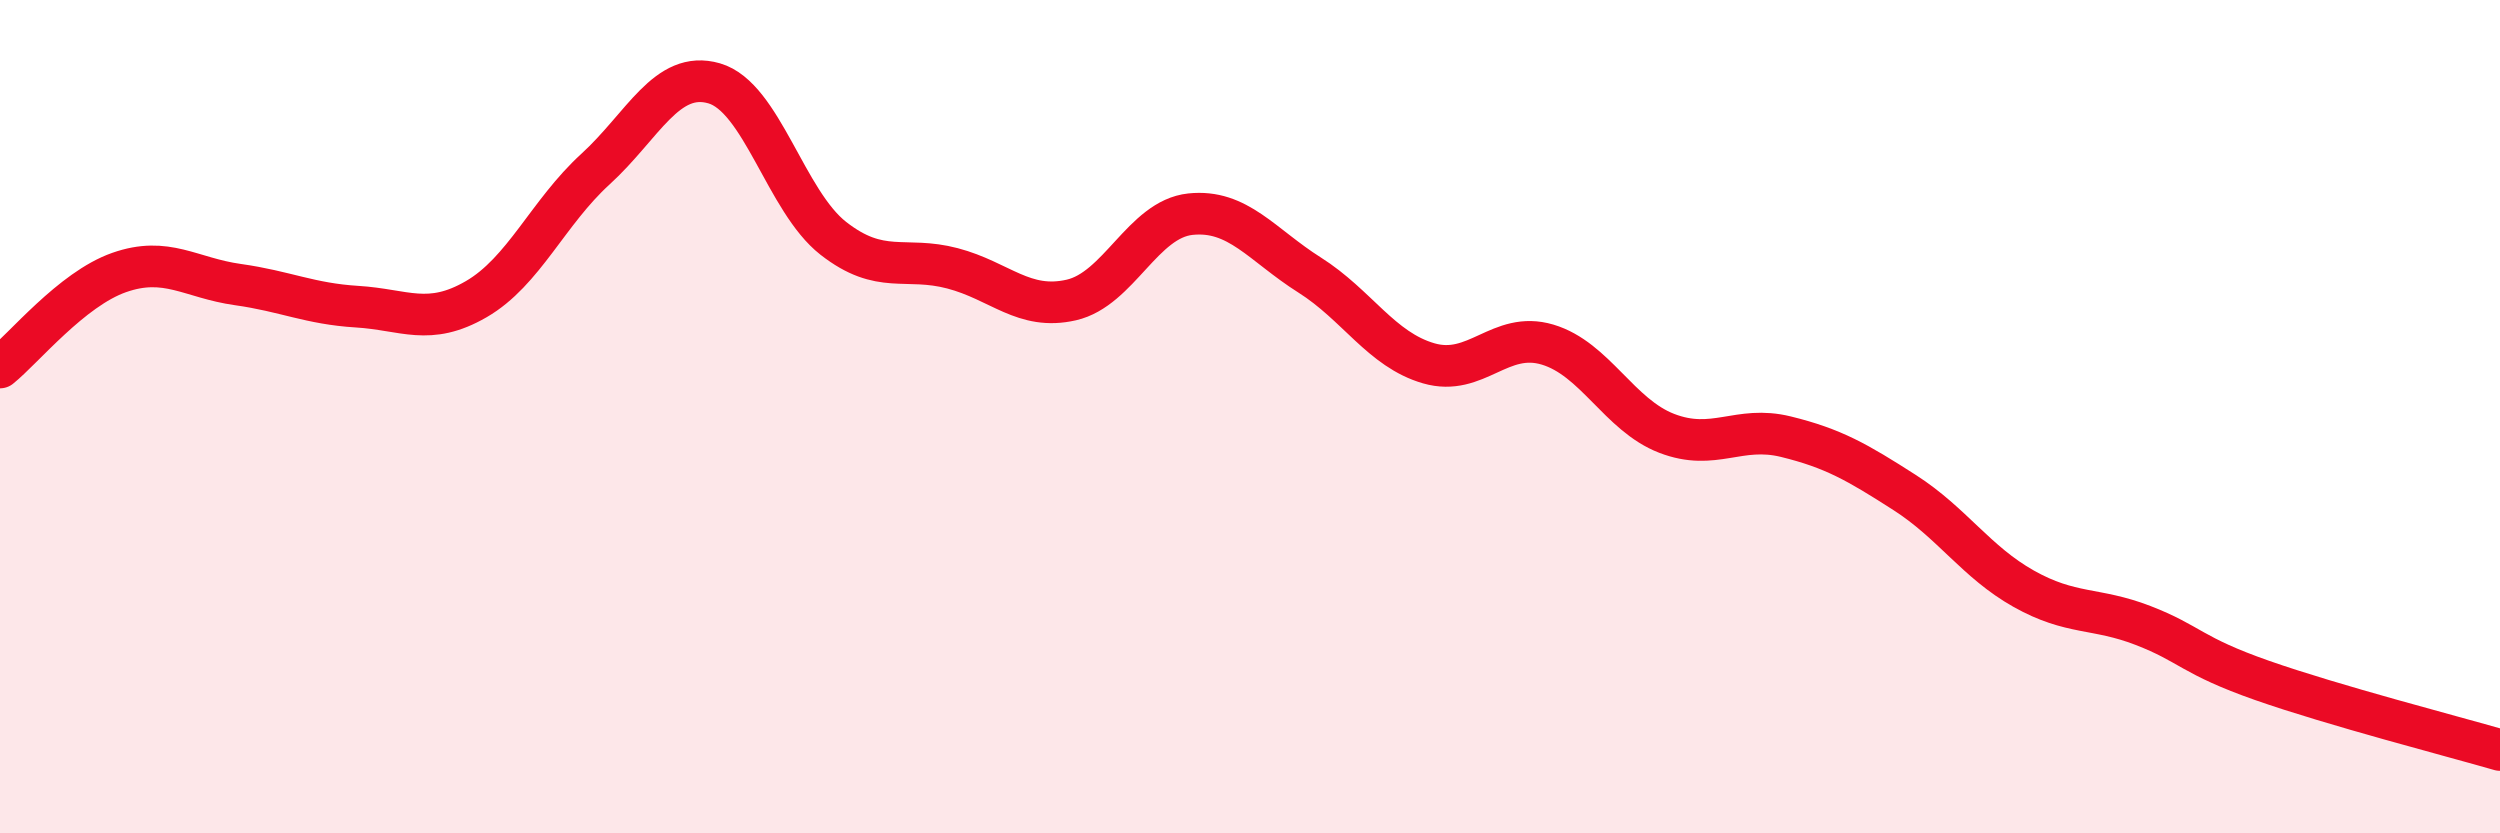
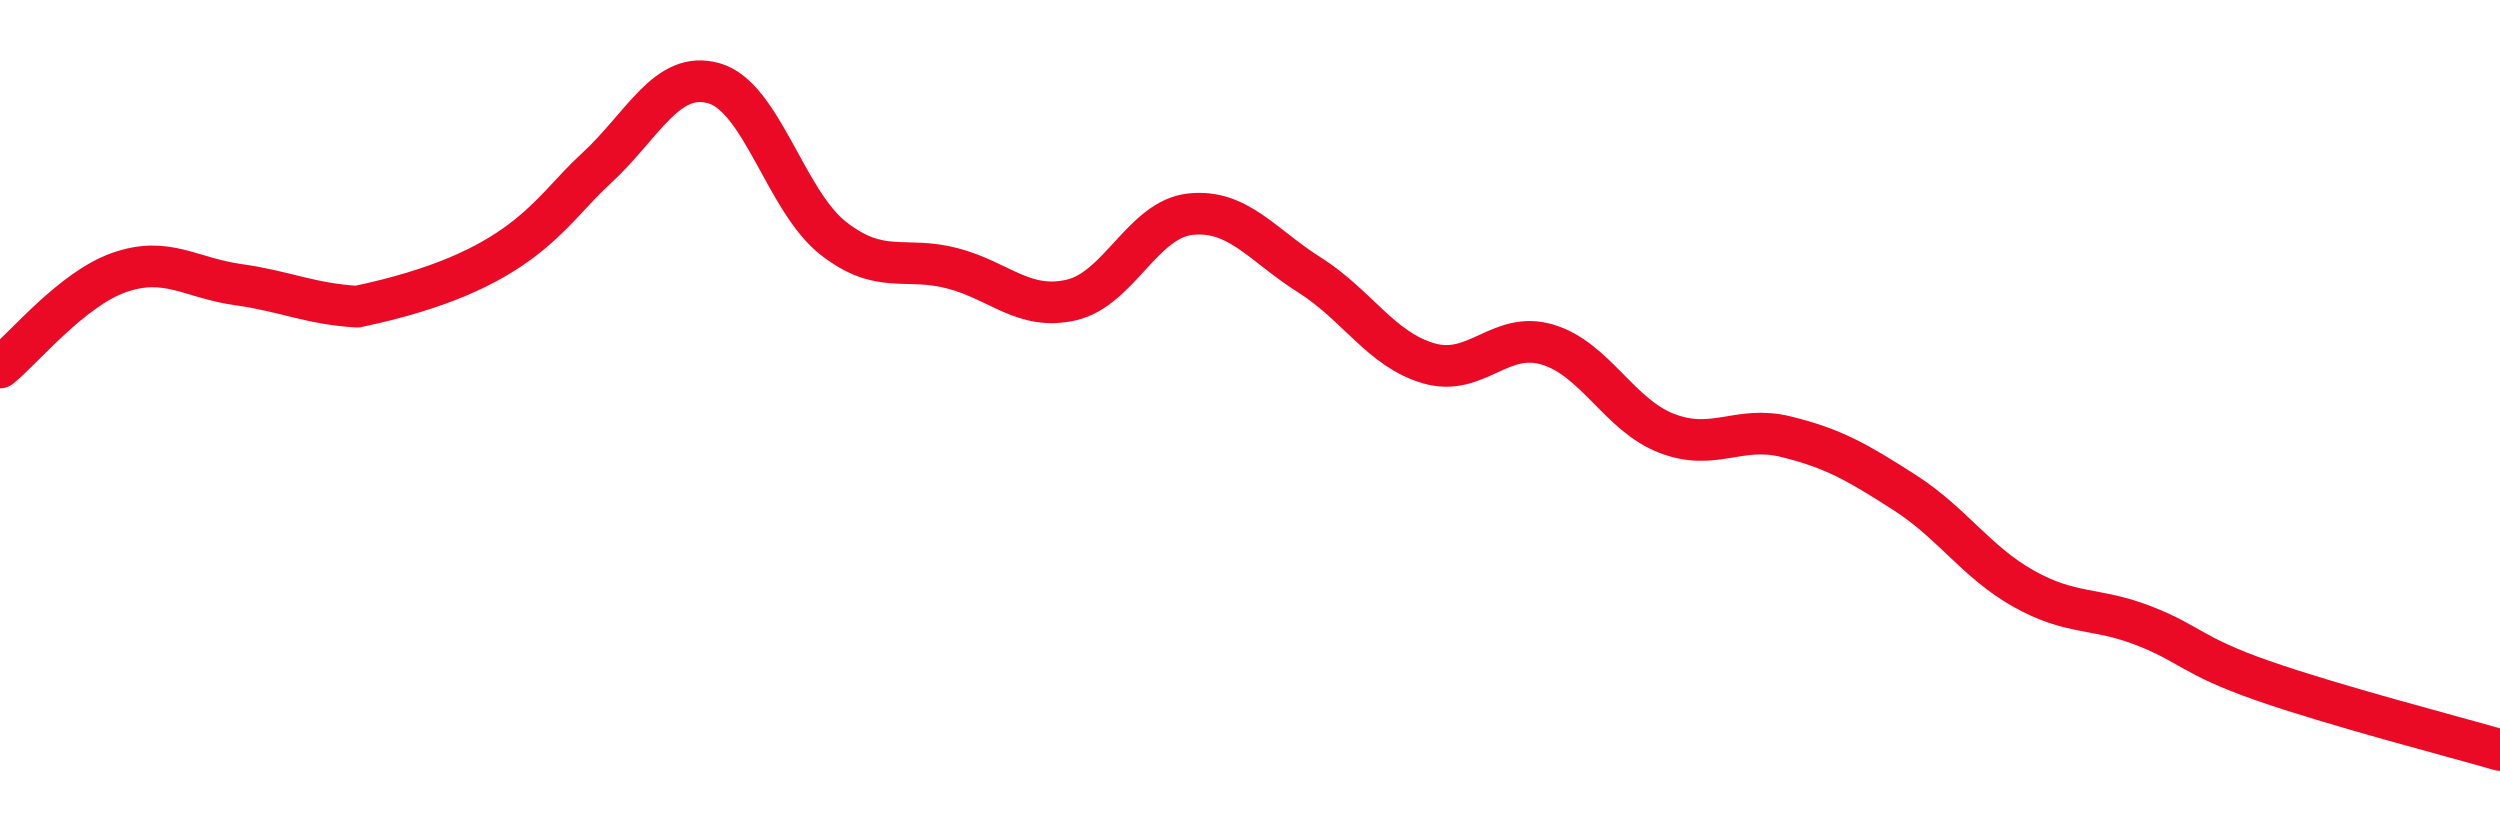
<svg xmlns="http://www.w3.org/2000/svg" width="60" height="20" viewBox="0 0 60 20">
-   <path d="M 0,8.82 C 0.57,8.36 1.72,6.94 2.86,6.54 C 4,6.14 4.57,6.67 5.71,6.83 C 6.85,6.99 7.43,7.29 8.57,7.36 C 9.71,7.43 10.29,7.84 11.43,7.18 C 12.57,6.52 13.15,5.1 14.29,4.06 C 15.43,3.02 16,1.67 17.14,2 C 18.28,2.33 18.86,4.83 20,5.72 C 21.14,6.61 21.72,6.14 22.86,6.44 C 24,6.74 24.57,7.46 25.71,7.2 C 26.85,6.94 27.43,5.26 28.57,5.14 C 29.71,5.02 30.29,5.88 31.43,6.6 C 32.57,7.32 33.15,8.39 34.29,8.72 C 35.43,9.05 36,7.93 37.14,8.27 C 38.28,8.61 38.86,9.96 40,10.4 C 41.14,10.84 41.72,10.2 42.86,10.48 C 44,10.76 44.57,11.09 45.71,11.82 C 46.85,12.55 47.43,13.49 48.57,14.13 C 49.71,14.77 50.29,14.57 51.43,15.01 C 52.57,15.45 52.58,15.73 54.29,16.33 C 56,16.93 58.86,17.67 60,18L60 20L0 20Z" fill="#EB0A25" opacity="0.1" stroke-linecap="round" stroke-linejoin="round" />
-   <path d="M 0,8.82 C 0.57,8.36 1.72,6.94 2.86,6.54 C 4,6.14 4.57,6.67 5.71,6.83 C 6.85,6.99 7.43,7.29 8.57,7.36 C 9.71,7.43 10.29,7.84 11.43,7.18 C 12.57,6.52 13.15,5.1 14.29,4.06 C 15.43,3.02 16,1.67 17.14,2 C 18.28,2.33 18.86,4.83 20,5.72 C 21.14,6.61 21.72,6.14 22.86,6.44 C 24,6.74 24.57,7.46 25.71,7.2 C 26.85,6.94 27.43,5.26 28.57,5.14 C 29.71,5.02 30.29,5.88 31.43,6.6 C 32.57,7.32 33.15,8.39 34.29,8.72 C 35.43,9.05 36,7.93 37.14,8.27 C 38.28,8.61 38.86,9.96 40,10.4 C 41.14,10.84 41.72,10.2 42.86,10.48 C 44,10.76 44.57,11.09 45.71,11.82 C 46.85,12.55 47.43,13.49 48.57,14.13 C 49.71,14.77 50.29,14.57 51.43,15.01 C 52.57,15.45 52.58,15.73 54.29,16.33 C 56,16.93 58.86,17.67 60,18" stroke="#EB0A25" stroke-width="1" fill="none" stroke-linecap="round" stroke-linejoin="round" />
+   <path d="M 0,8.82 C 0.57,8.36 1.72,6.94 2.86,6.54 C 4,6.14 4.57,6.67 5.71,6.83 C 6.85,6.99 7.43,7.29 8.57,7.36 C 12.57,6.52 13.15,5.1 14.29,4.06 C 15.43,3.02 16,1.67 17.14,2 C 18.28,2.33 18.86,4.83 20,5.72 C 21.14,6.61 21.72,6.14 22.86,6.44 C 24,6.74 24.57,7.46 25.71,7.2 C 26.85,6.94 27.43,5.26 28.57,5.14 C 29.71,5.02 30.29,5.88 31.43,6.6 C 32.57,7.32 33.15,8.39 34.29,8.72 C 35.43,9.05 36,7.93 37.14,8.27 C 38.28,8.61 38.86,9.96 40,10.4 C 41.14,10.84 41.72,10.2 42.86,10.48 C 44,10.76 44.57,11.09 45.71,11.82 C 46.85,12.55 47.43,13.49 48.57,14.13 C 49.71,14.77 50.29,14.57 51.43,15.01 C 52.57,15.45 52.58,15.73 54.29,16.33 C 56,16.93 58.86,17.67 60,18" stroke="#EB0A25" stroke-width="1" fill="none" stroke-linecap="round" stroke-linejoin="round" />
</svg>